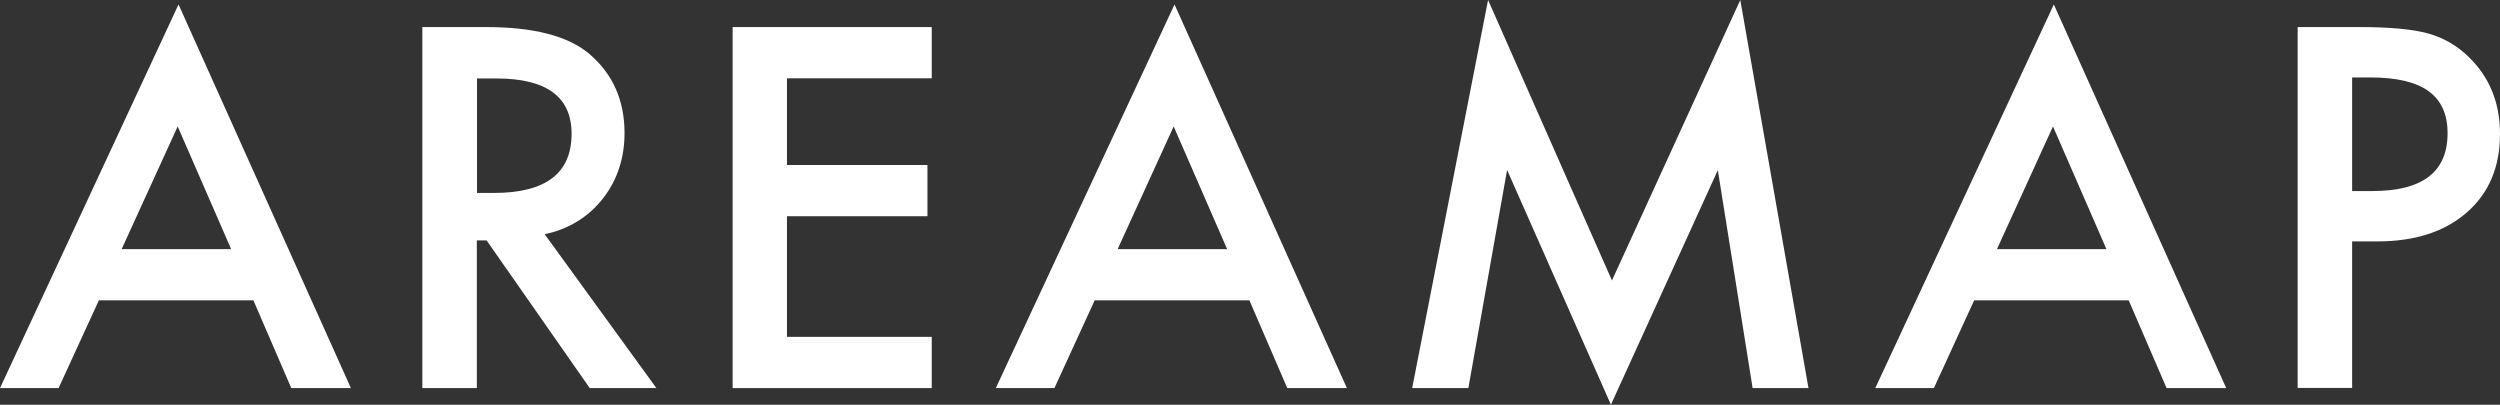
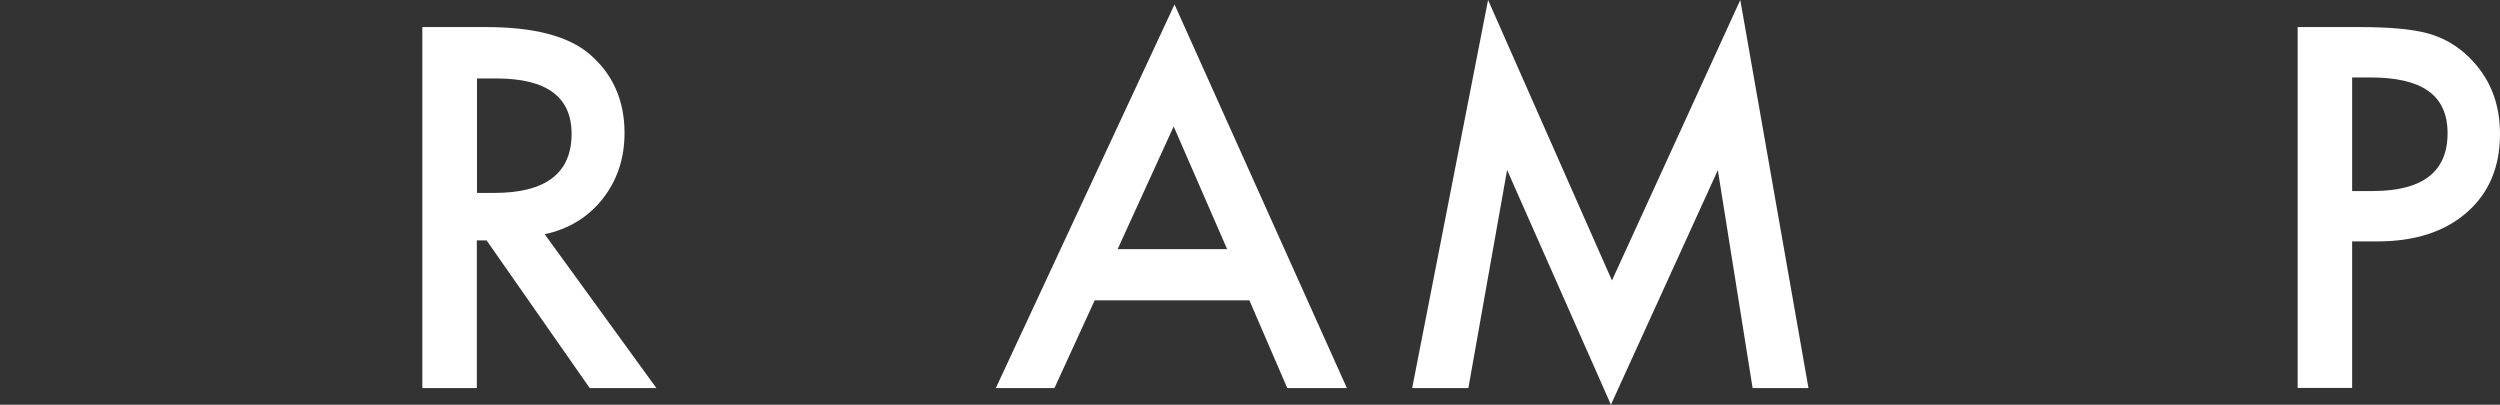
<svg xmlns="http://www.w3.org/2000/svg" id="_レイヤー_2" viewBox="0 0 145.91 23.62">
  <rect x="0" y="0" width="145.91" height="23.62" fill="#333333" stroke="none" />
  <defs>
    <style>.cls-1{fill:#fff;}</style>
  </defs>
  <g id="_メニュー">
-     <path class="cls-1" d="M14.79,17.53H5.77l-2.35,5.12H0L10.42.26l10.06,22.39h-3.48l-2.21-5.12ZM13.49,14.54l-3.12-7.16-3.27,7.16h6.4Z" />
    <path class="cls-1" d="M31.79,13.67l6.52,8.98h-3.89l-6.02-8.62h-.57v8.62h-3.18V1.58h3.72c2.78,0,4.79.52,6.03,1.57,1.36,1.16,2.05,2.7,2.05,4.61,0,1.49-.43,2.77-1.28,3.85-.85,1.07-1.98,1.76-3.38,2.06ZM27.83,11.26h1.01c3.01,0,4.52-1.15,4.52-3.45,0-2.16-1.46-3.23-4.39-3.23h-1.13v6.69Z" />
-     <path class="cls-1" d="M54.38,4.57h-8.45v5.06h8.2v2.99h-8.2v7.04h8.45v2.99h-11.62V1.58h11.62v2.99Z" />
    <path class="cls-1" d="M72.91,17.53h-9.02l-2.35,5.12h-3.42L68.55.26l10.06,22.39h-3.48l-2.21-5.12ZM71.62,14.54l-3.12-7.16-3.27,7.16h6.4Z" />
    <path class="cls-1" d="M82.42,22.65L86.85,0l7.23,16.37L101.57,0l3.98,22.65h-3.26l-2.03-12.72-6.24,13.69-6.06-13.7-2.26,12.73h-3.29Z" />
-     <path class="cls-1" d="M124.24,17.53h-9.02l-2.35,5.12h-3.42L119.87.26l10.06,22.39h-3.48l-2.21-5.12ZM122.94,14.54l-3.12-7.16-3.27,7.16h6.4Z" />
    <path class="cls-1" d="M137.28,14.09v8.55h-3.18V1.58h3.6c1.76,0,3.1.12,4,.37.91.25,1.71.71,2.4,1.39,1.21,1.18,1.81,2.67,1.81,4.48,0,1.93-.65,3.46-1.94,4.58-1.29,1.13-3.03,1.69-5.23,1.69h-1.47ZM137.28,11.15h1.19c2.92,0,4.38-1.12,4.38-3.37s-1.51-3.26-4.52-3.26h-1.05v6.63Z" />
  </g>
</svg>